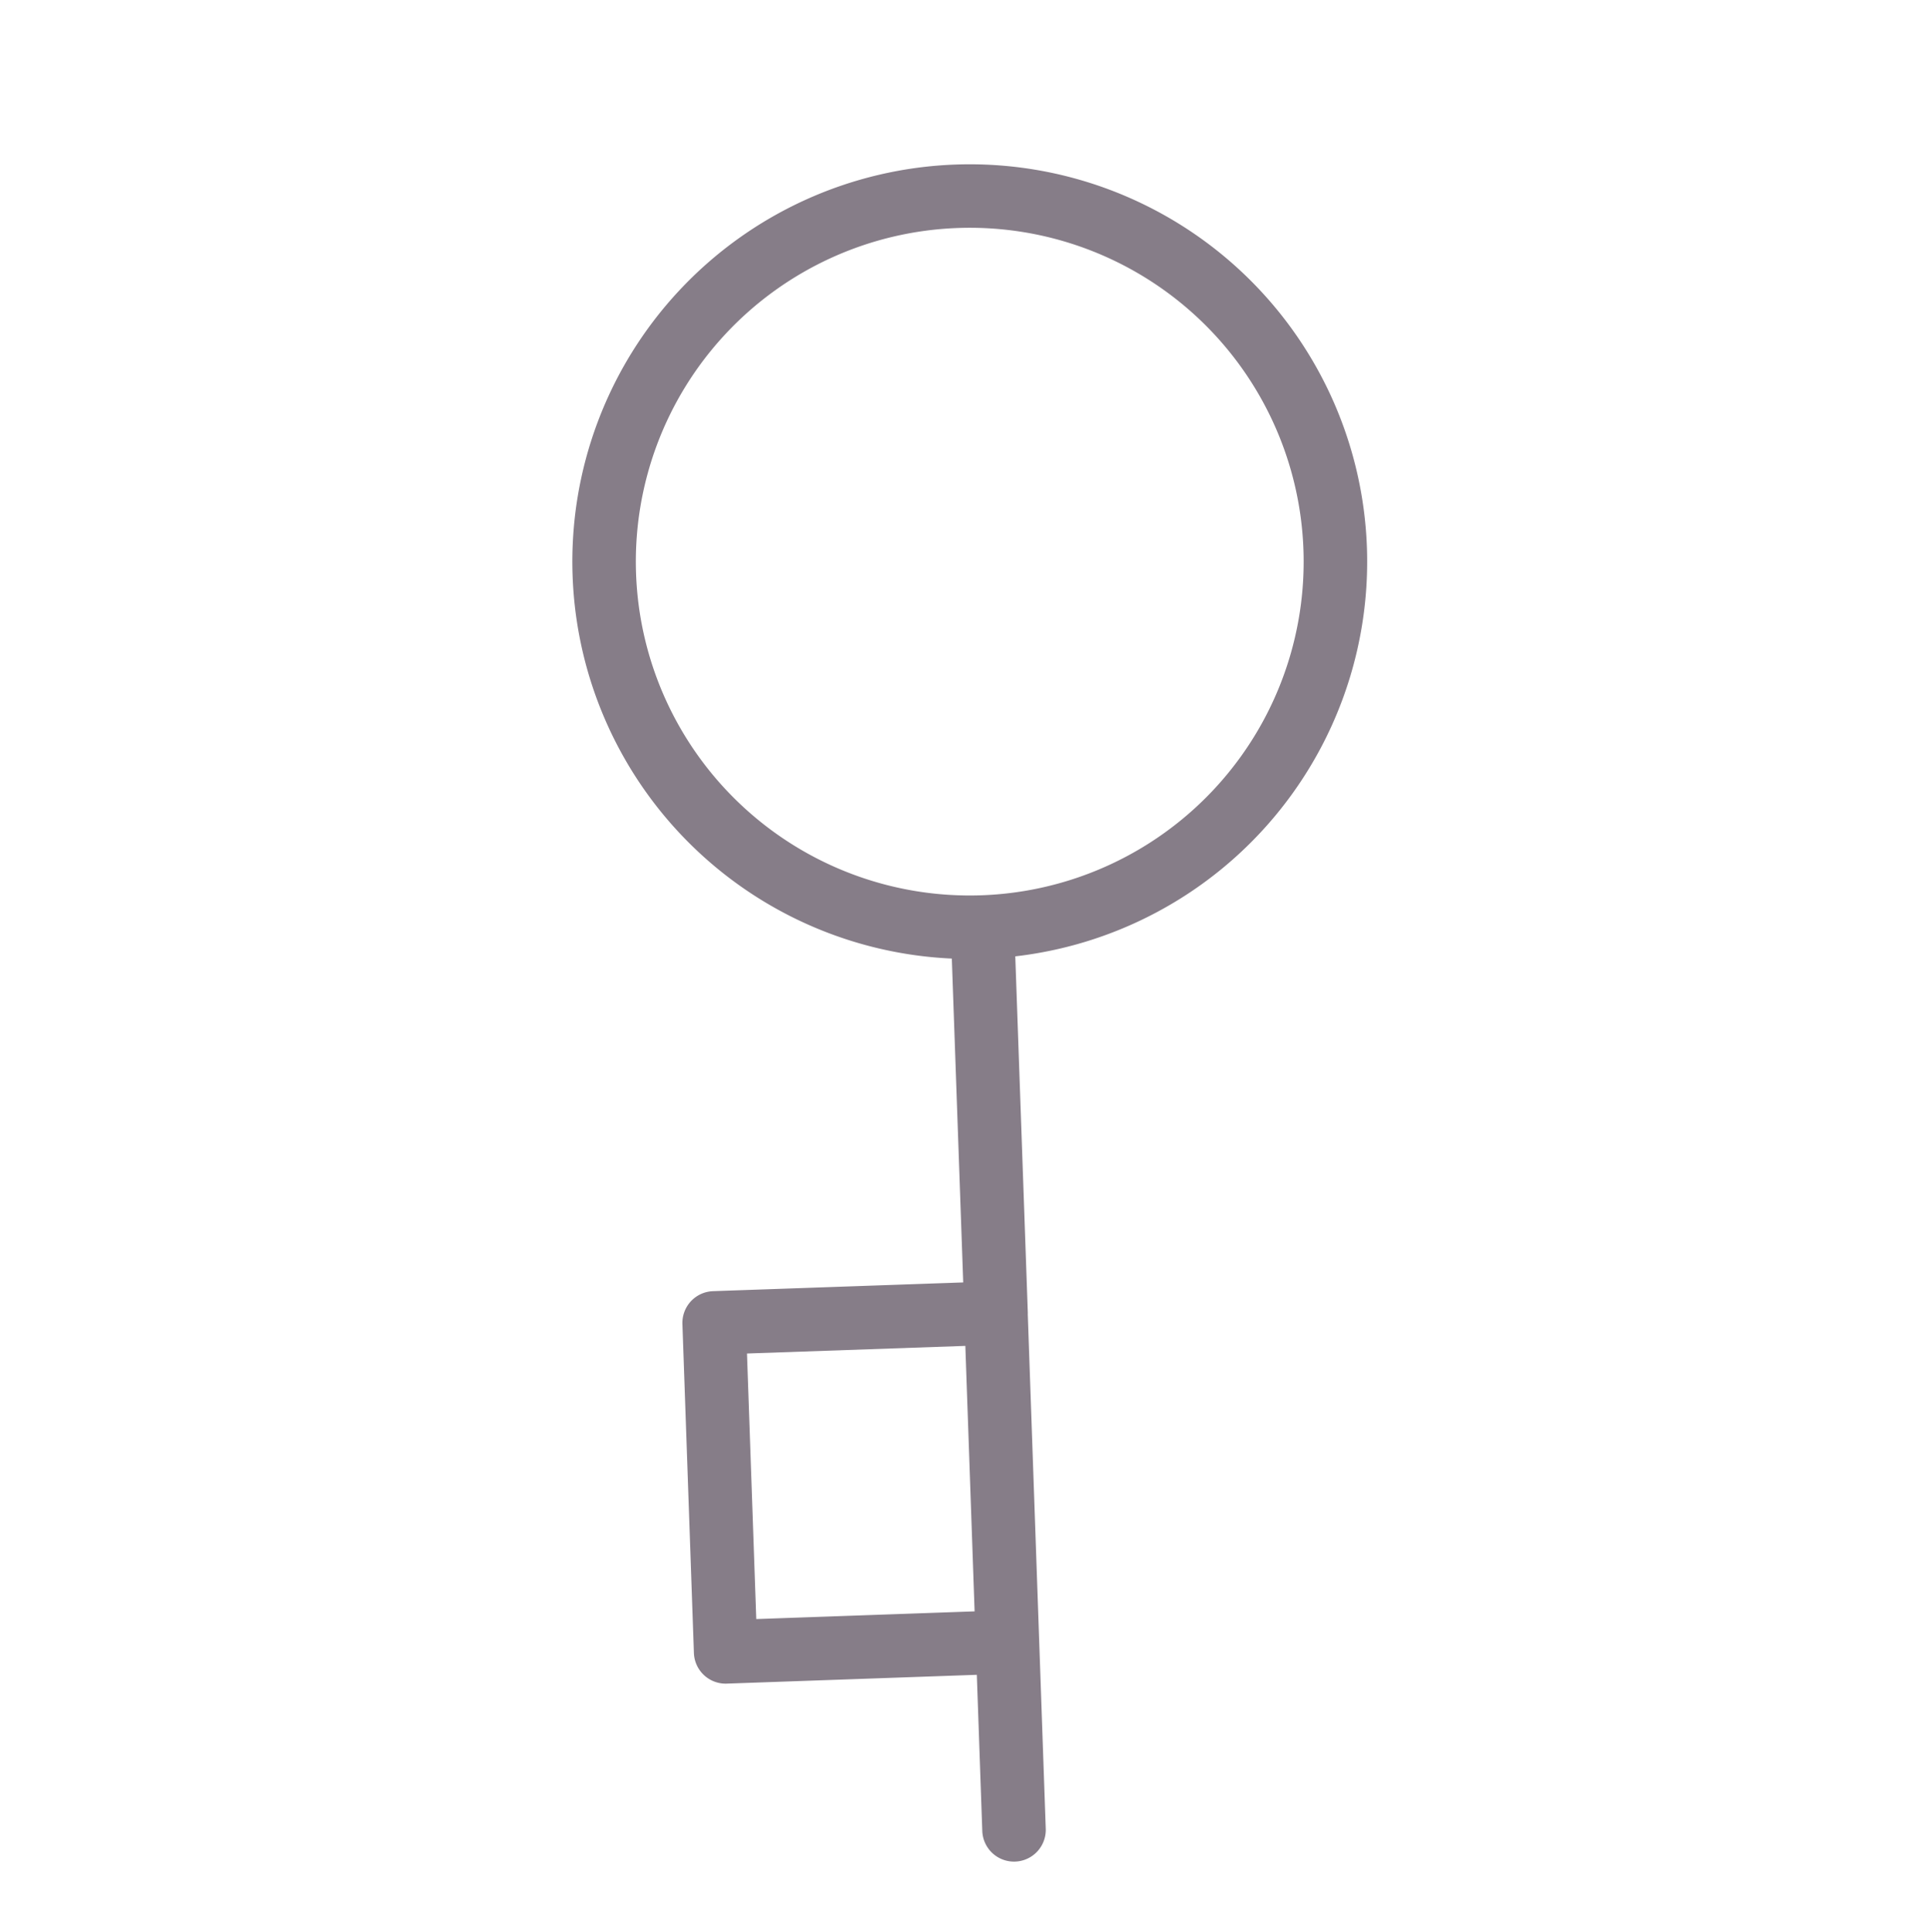
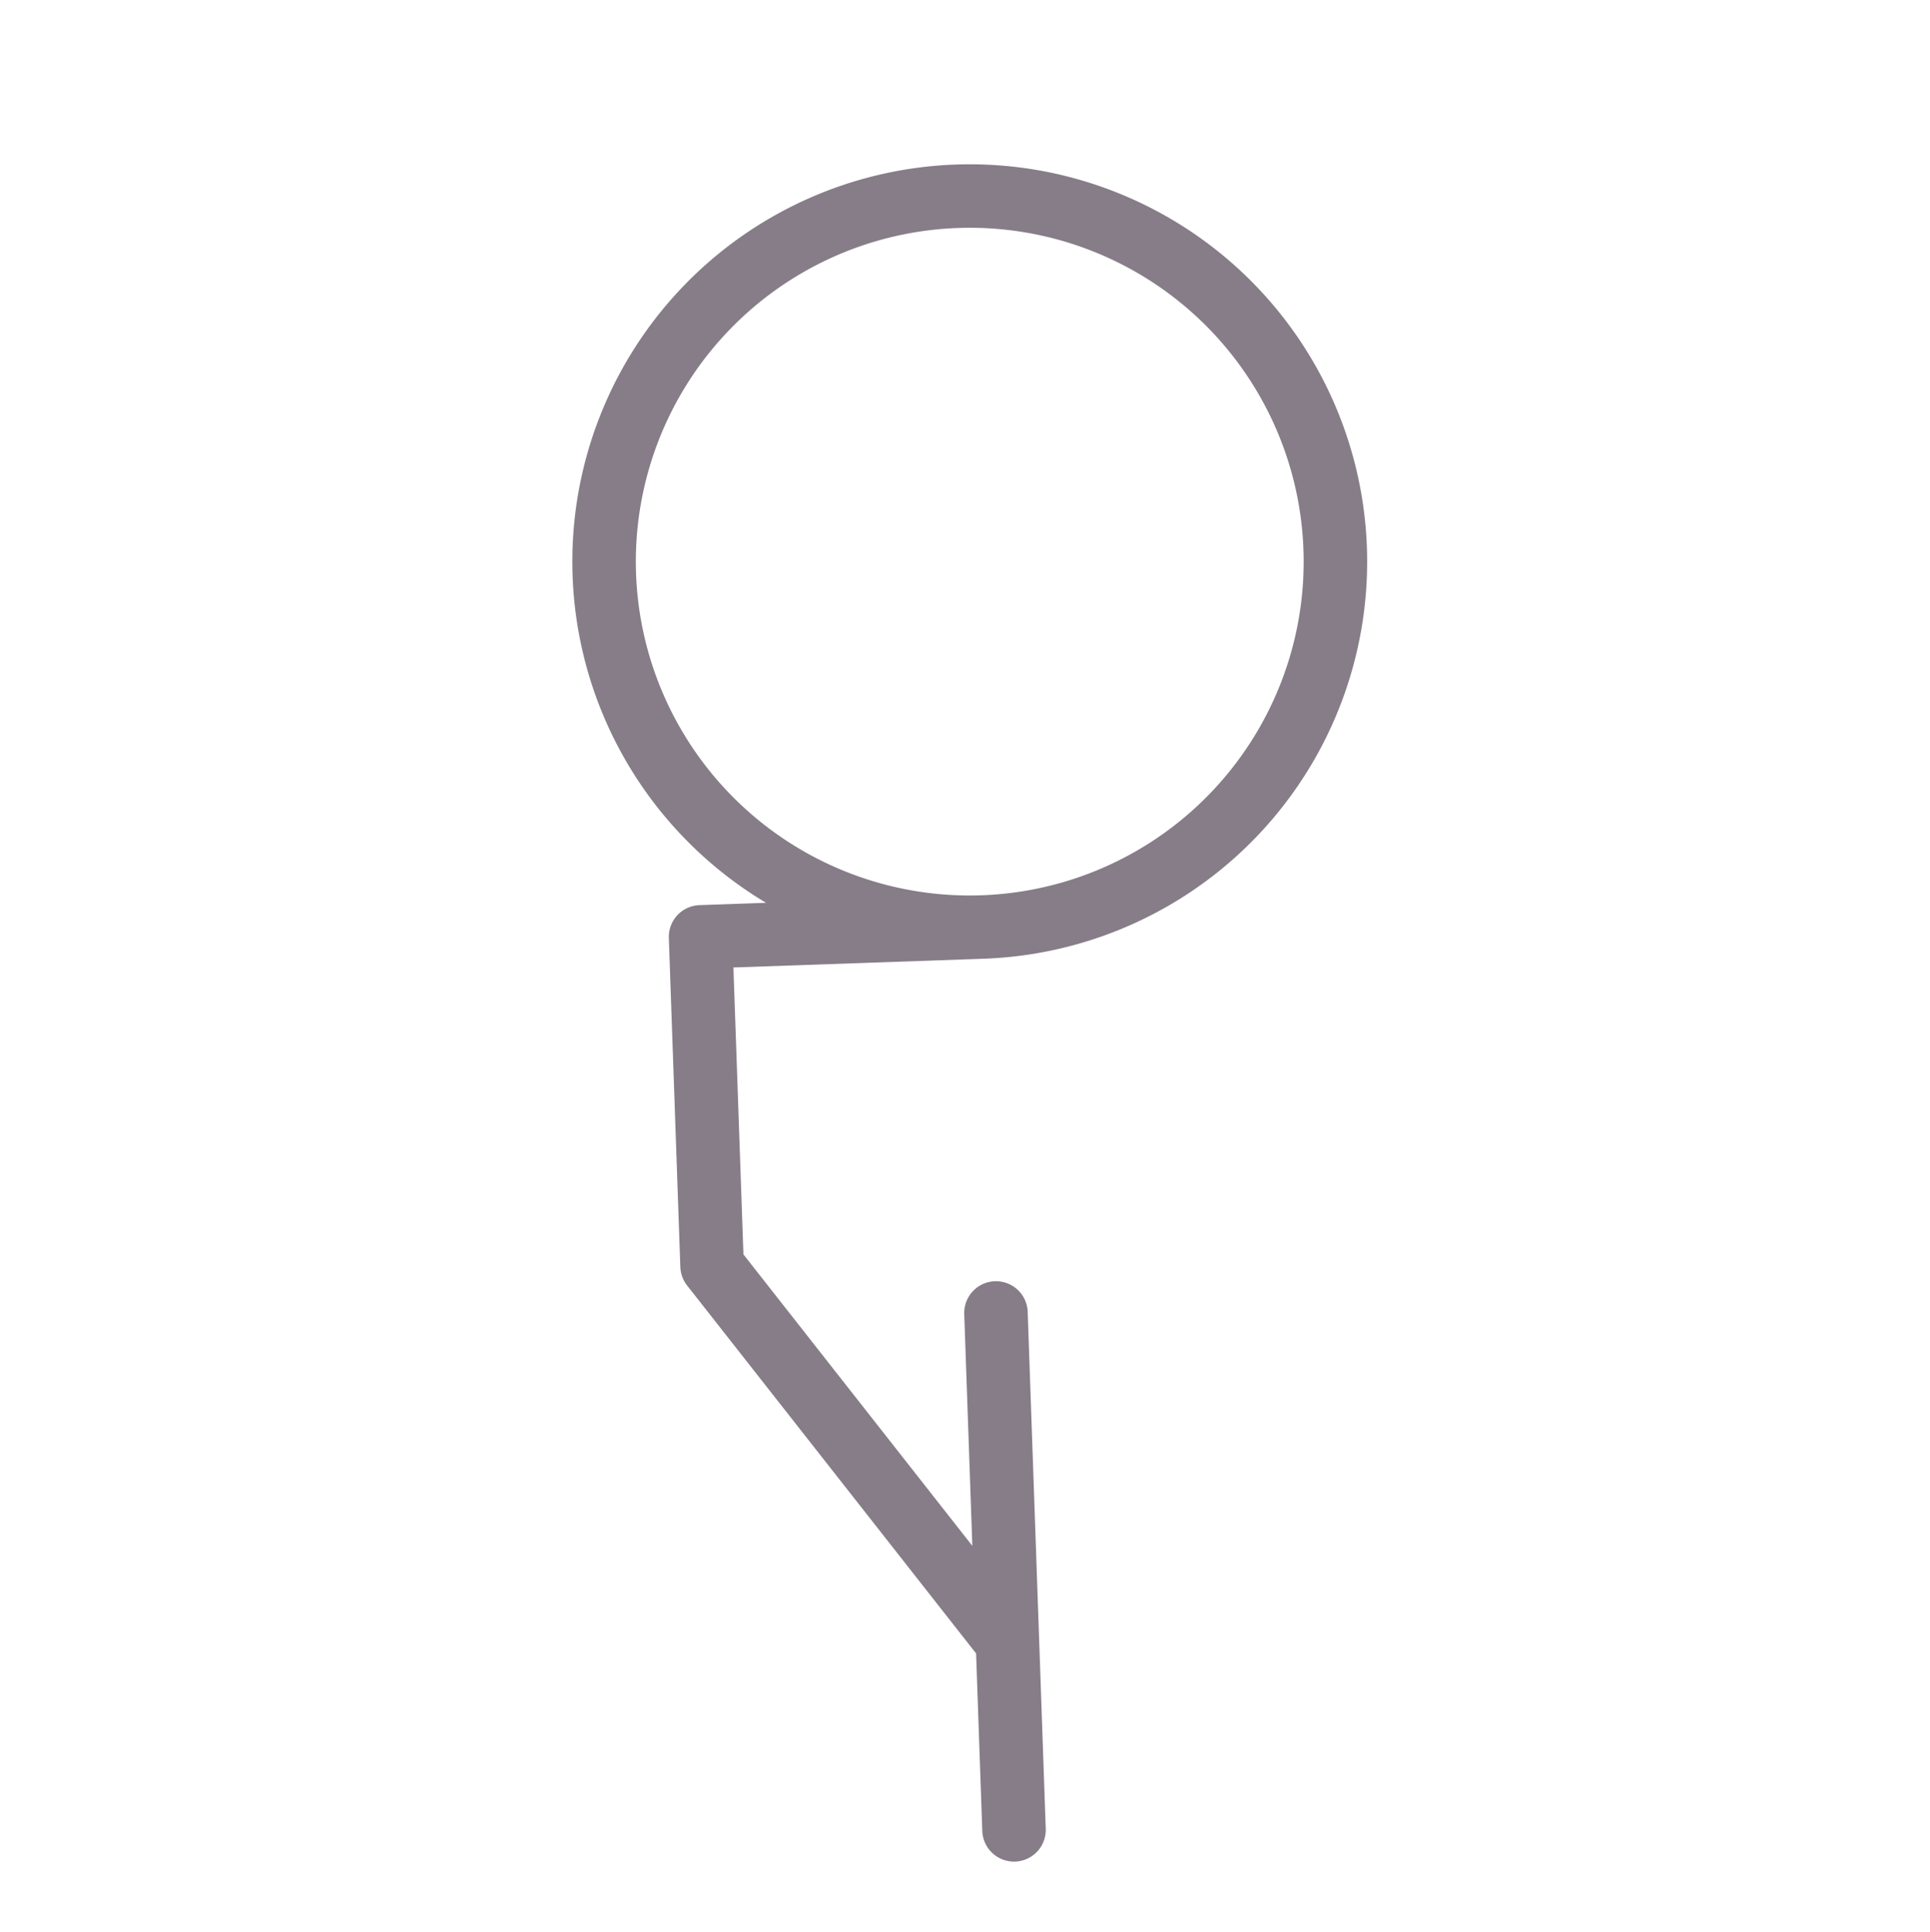
<svg xmlns="http://www.w3.org/2000/svg" width="45.593" height="45.655" viewBox="0 0 45.593 45.655">
-   <path id="Icon_feather-key" data-name="Icon feather-key" d="M32.841,3,29.7,6.141M17.748,18.093a8.638,8.638,0,1,1-12.217,0,8.638,8.638,0,0,1,12.217,0Zm0,0L24.2,11.638m0,0,4.712,4.712,5.5-5.5L29.7,6.141m-5.5,5.5,5.5-5.5" transform="translate(48.546 21.262) rotate(133)" fill="none" stroke="#867d88" stroke-linecap="round" stroke-linejoin="round" stroke-width="1.5" />
+   <path id="Icon_feather-key" data-name="Icon feather-key" d="M32.841,3,29.7,6.141M17.748,18.093a8.638,8.638,0,1,1-12.217,0,8.638,8.638,0,0,1,12.217,0Zm0,0m0,0,4.712,4.712,5.5-5.5L29.7,6.141m-5.5,5.5,5.5-5.5" transform="translate(48.546 21.262) rotate(133)" fill="none" stroke="#867d88" stroke-linecap="round" stroke-linejoin="round" stroke-width="1.5" />
</svg>